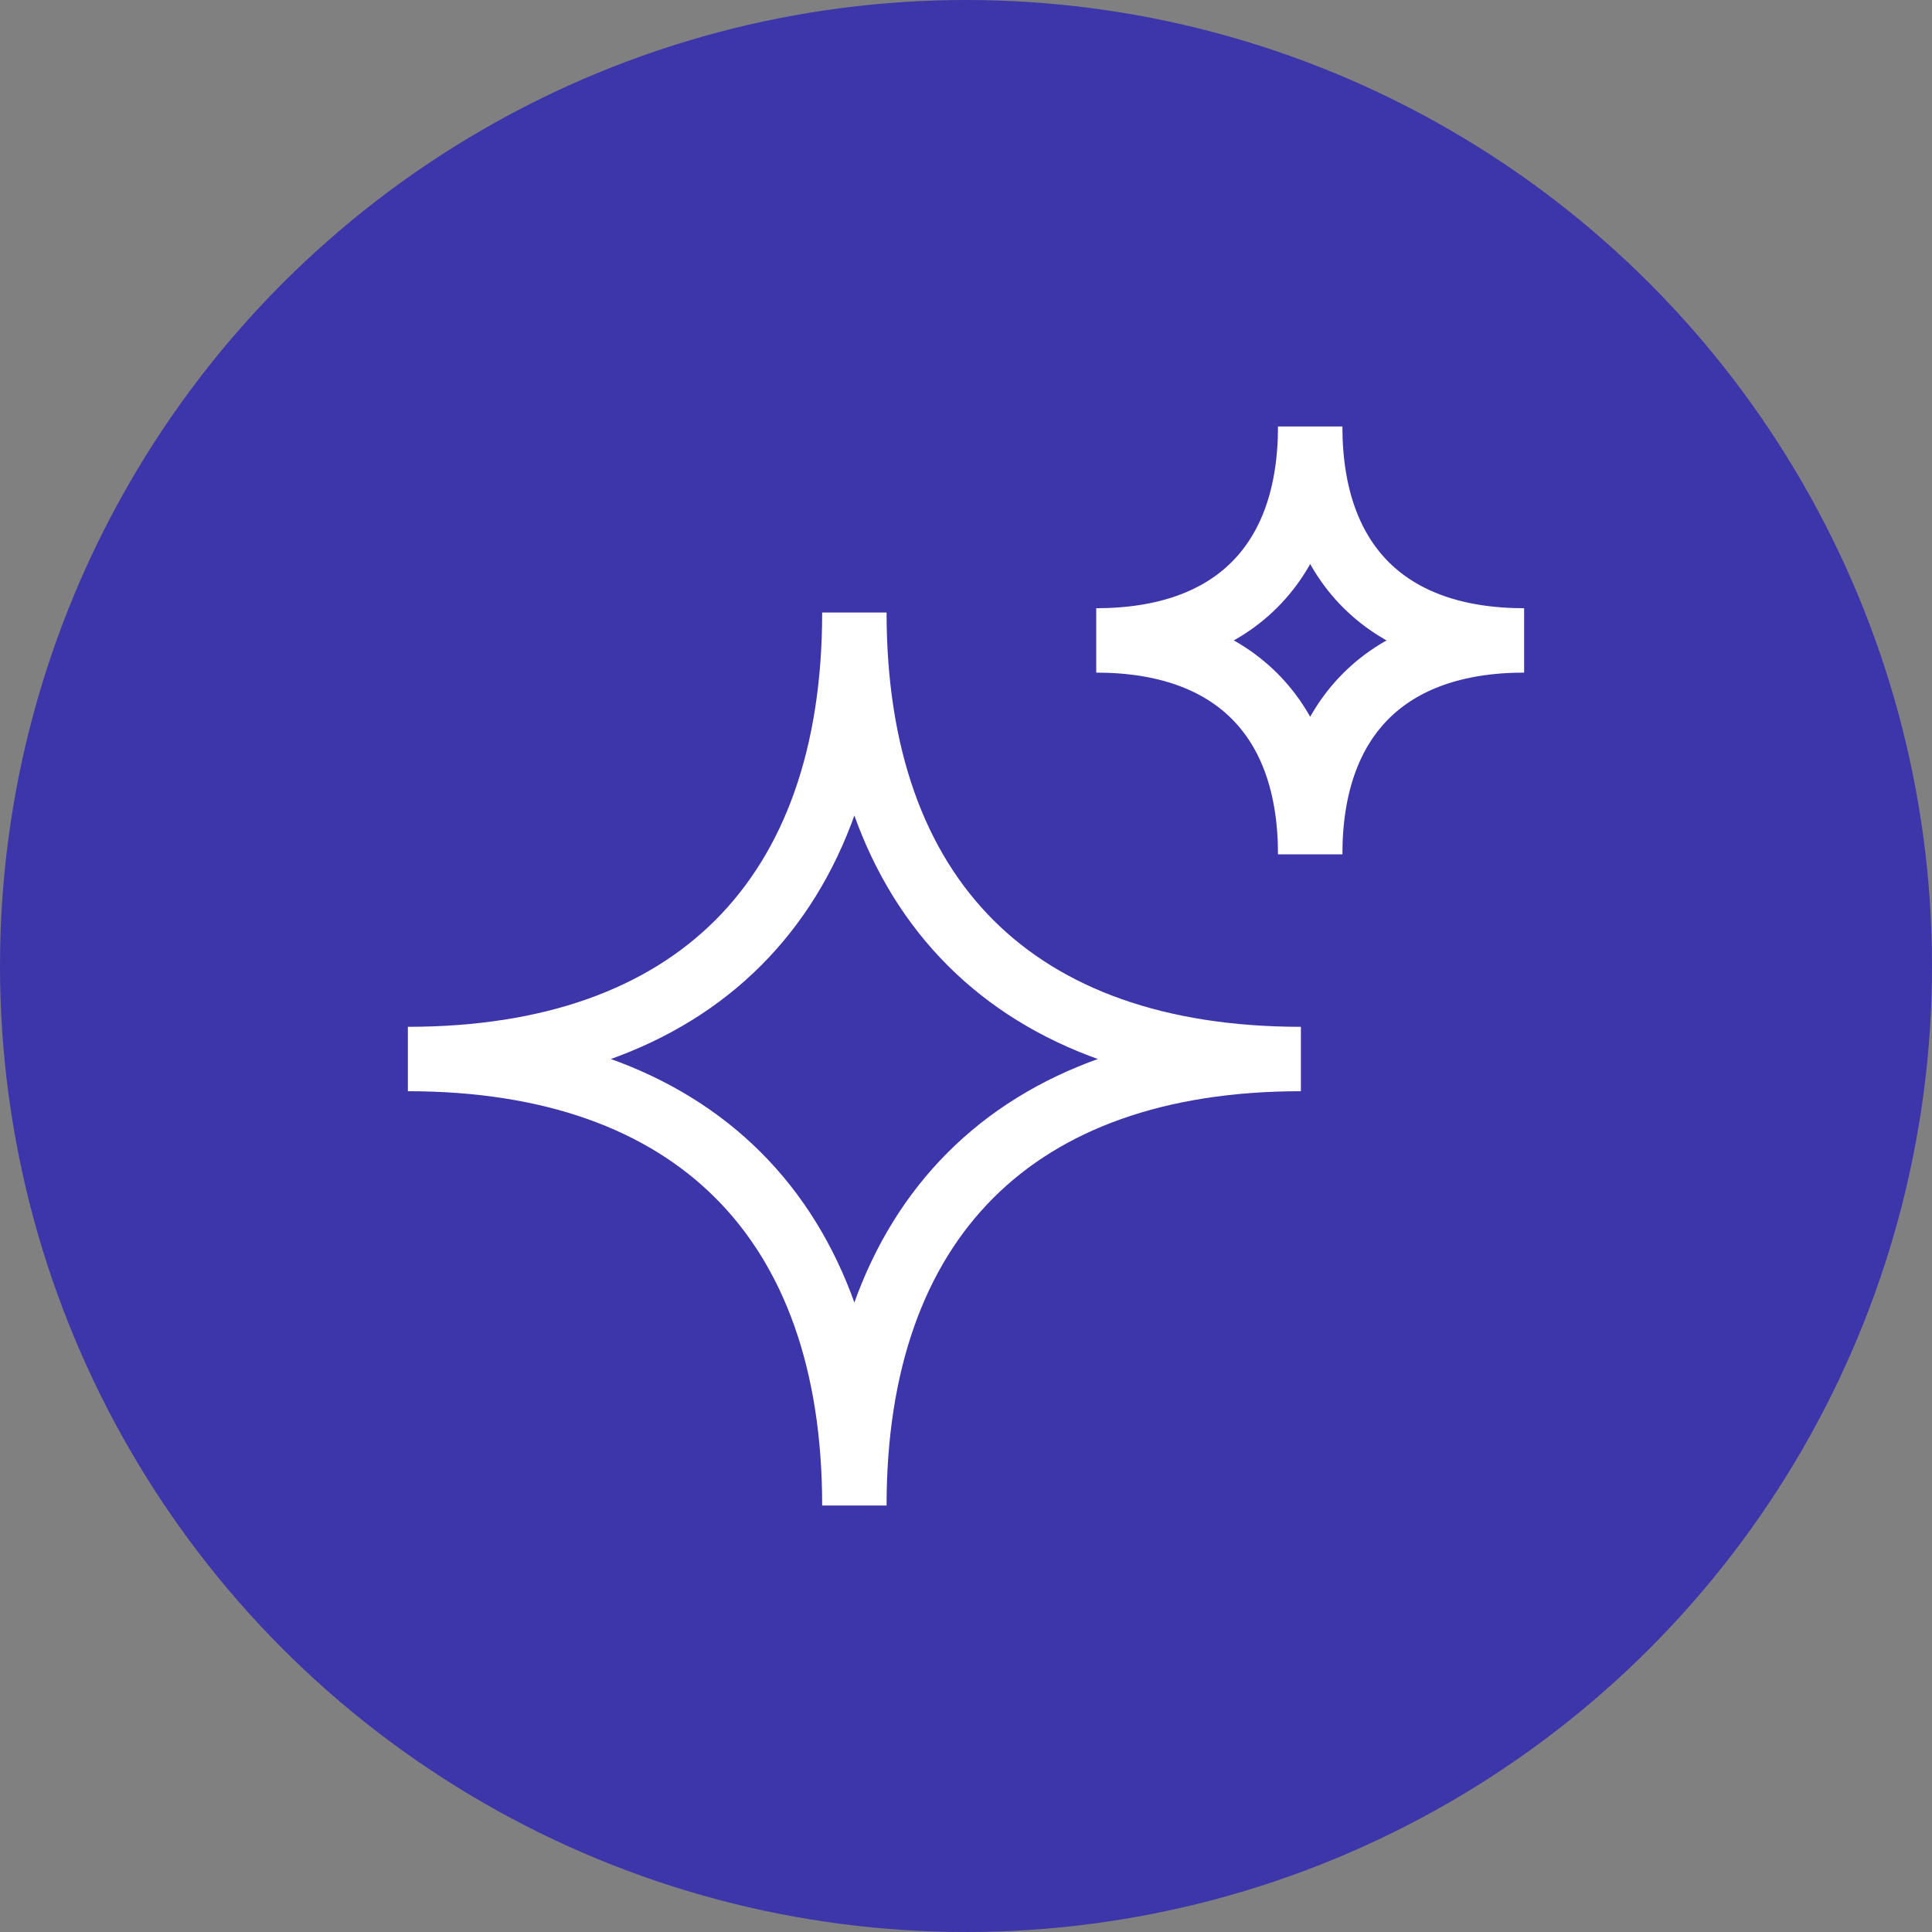
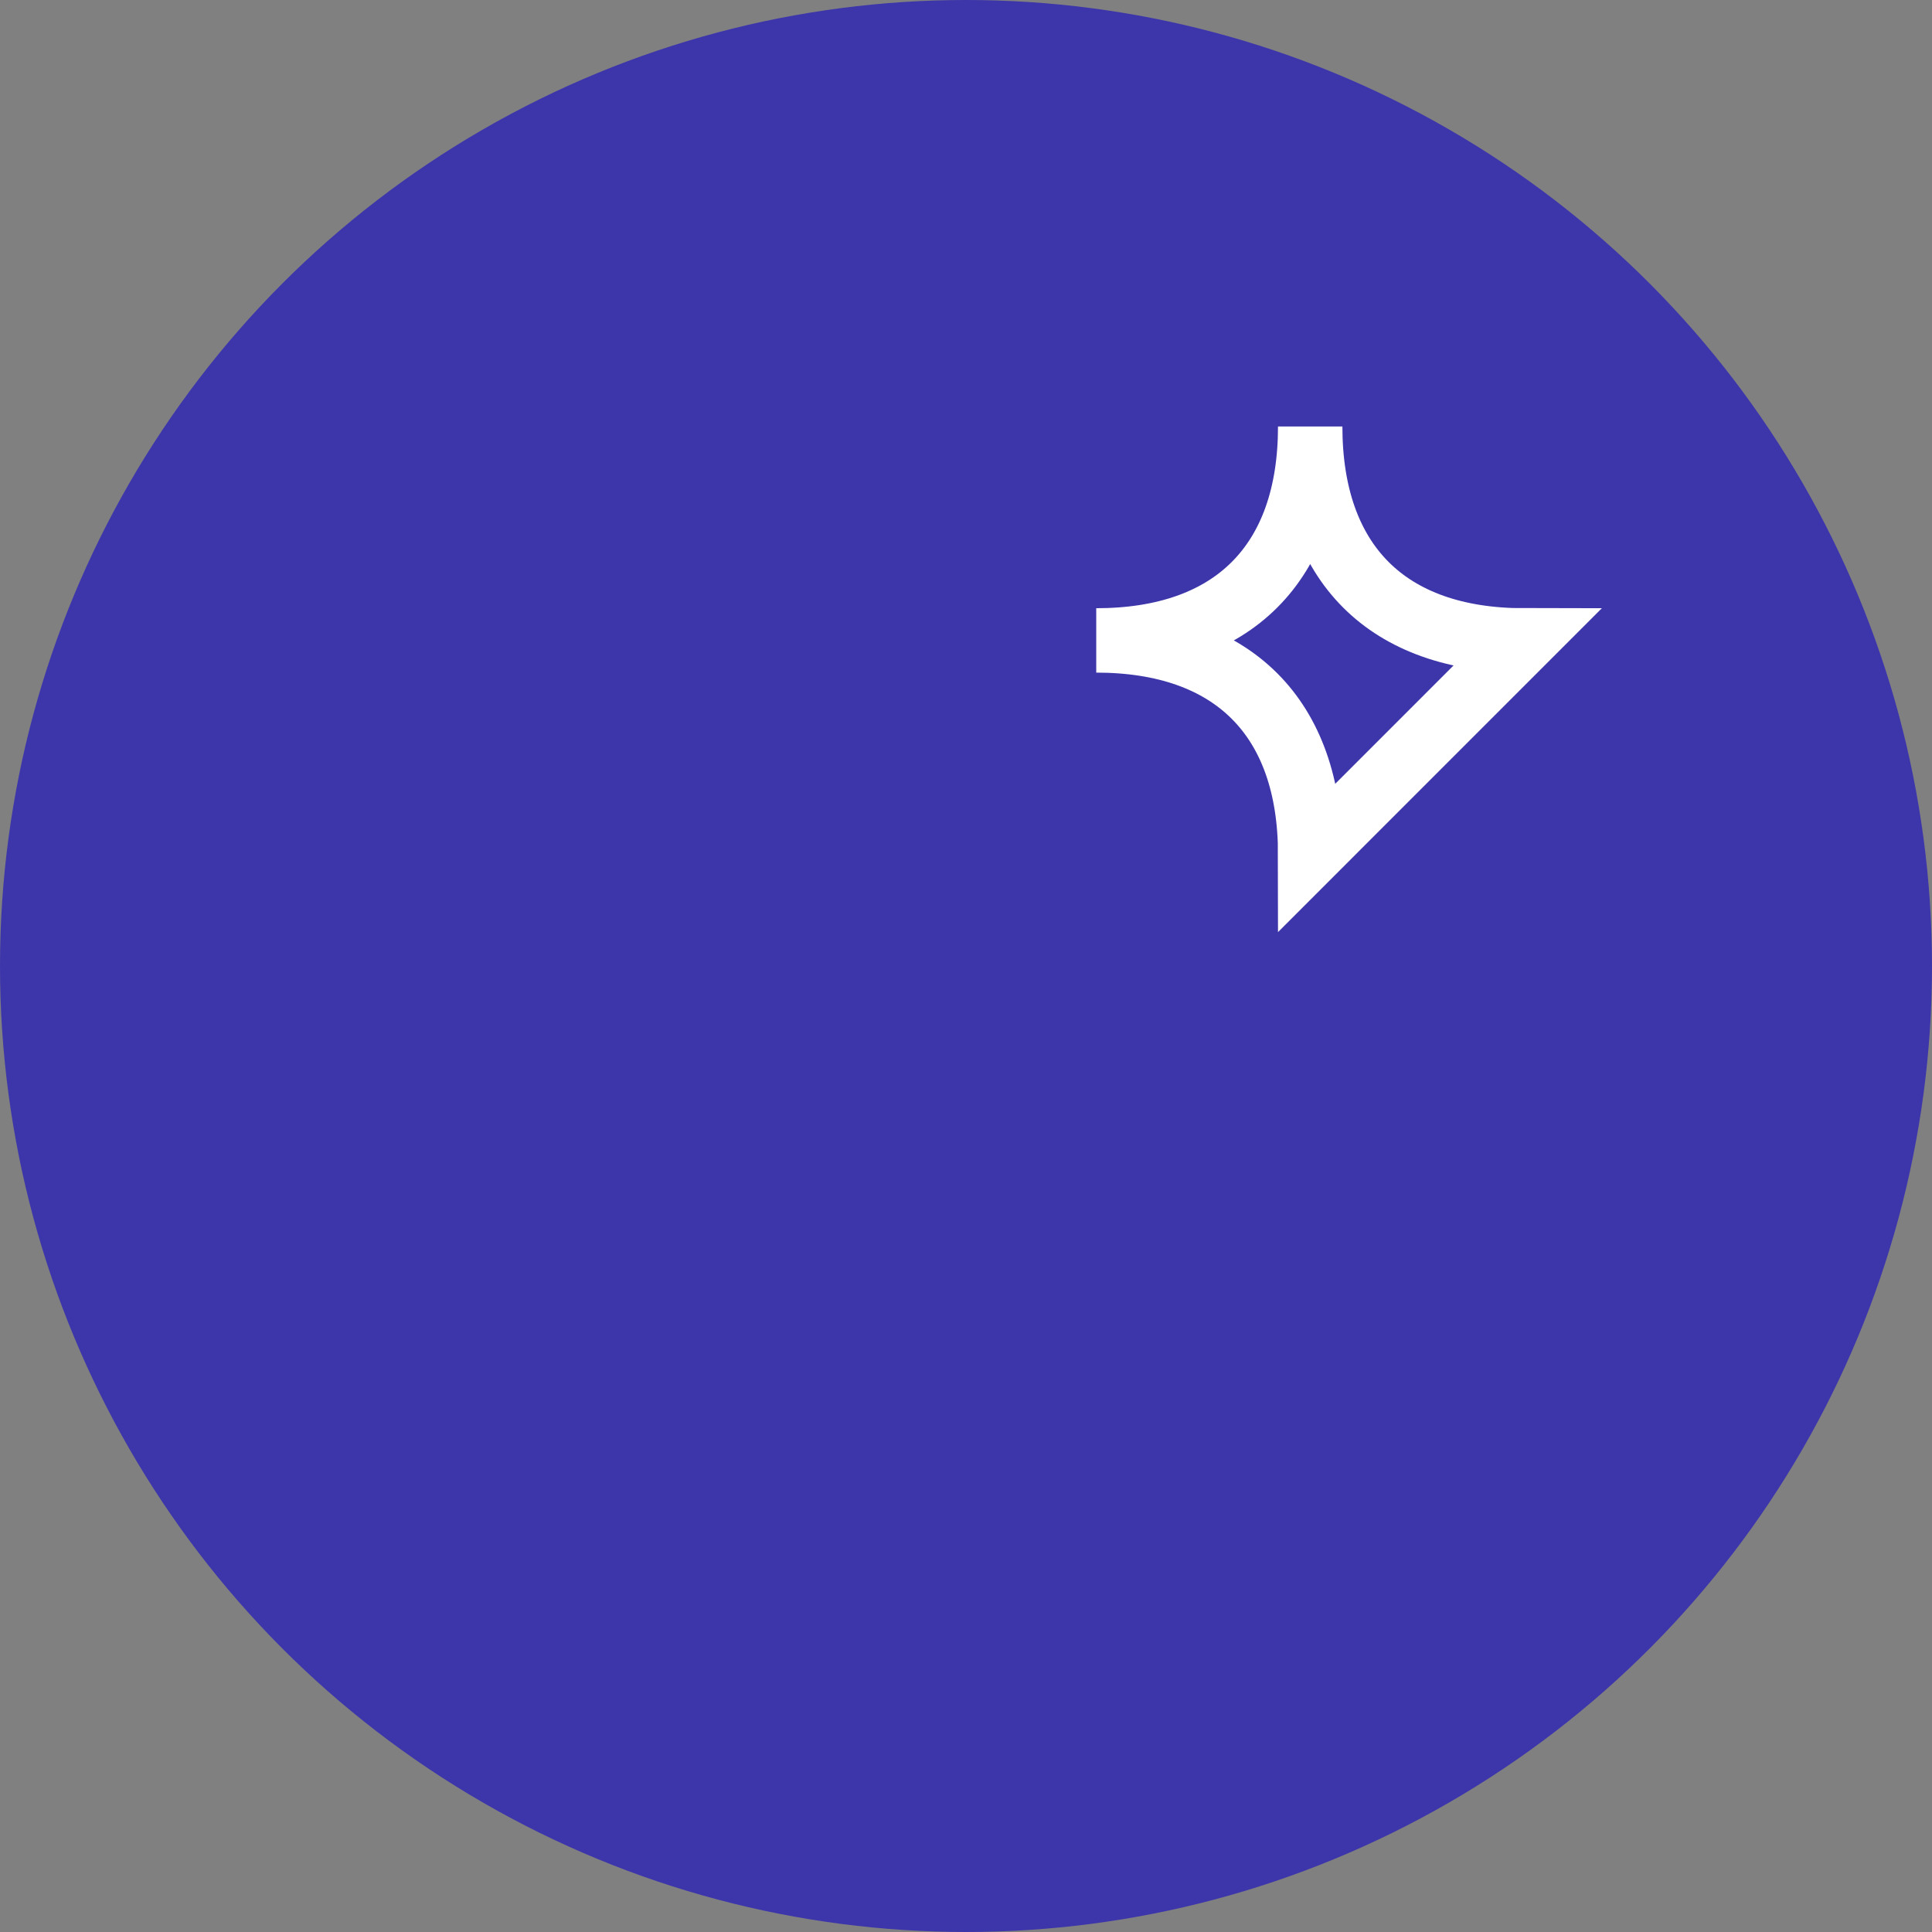
<svg xmlns="http://www.w3.org/2000/svg" fill="none" viewBox="0 0 90 90" height="90" width="90">
  <rect x="0" y="0" width="90" height="90" fill="#808080" stroke="none" />
  <circle fill="#3D35AA" r="45" cy="45" cx="45" />
-   <path stroke-miterlimit="10" stroke-width="3" stroke="white" d="M39.8 70.133C39.8 56.833 32.301 49.333 19 49.333C32.301 49.333 39.8 41.834 39.8 28.533C39.8 41.834 47.299 49.333 60.6 49.333C47.299 49.333 39.8 56.833 39.8 70.133Z" />
-   <path stroke-miterlimit="10" stroke-width="3" stroke="white" d="M61.034 39.8C61.034 33.426 57.441 29.833 51.067 29.833C57.441 29.833 61.034 26.24 61.034 19.867C61.034 26.24 64.627 29.833 71 29.833C64.627 29.833 61.034 33.426 61.034 39.8Z" />
+   <path stroke-miterlimit="10" stroke-width="3" stroke="white" d="M61.034 39.8C61.034 33.426 57.441 29.833 51.067 29.833C57.441 29.833 61.034 26.24 61.034 19.867C61.034 26.24 64.627 29.833 71 29.833Z" />
</svg>